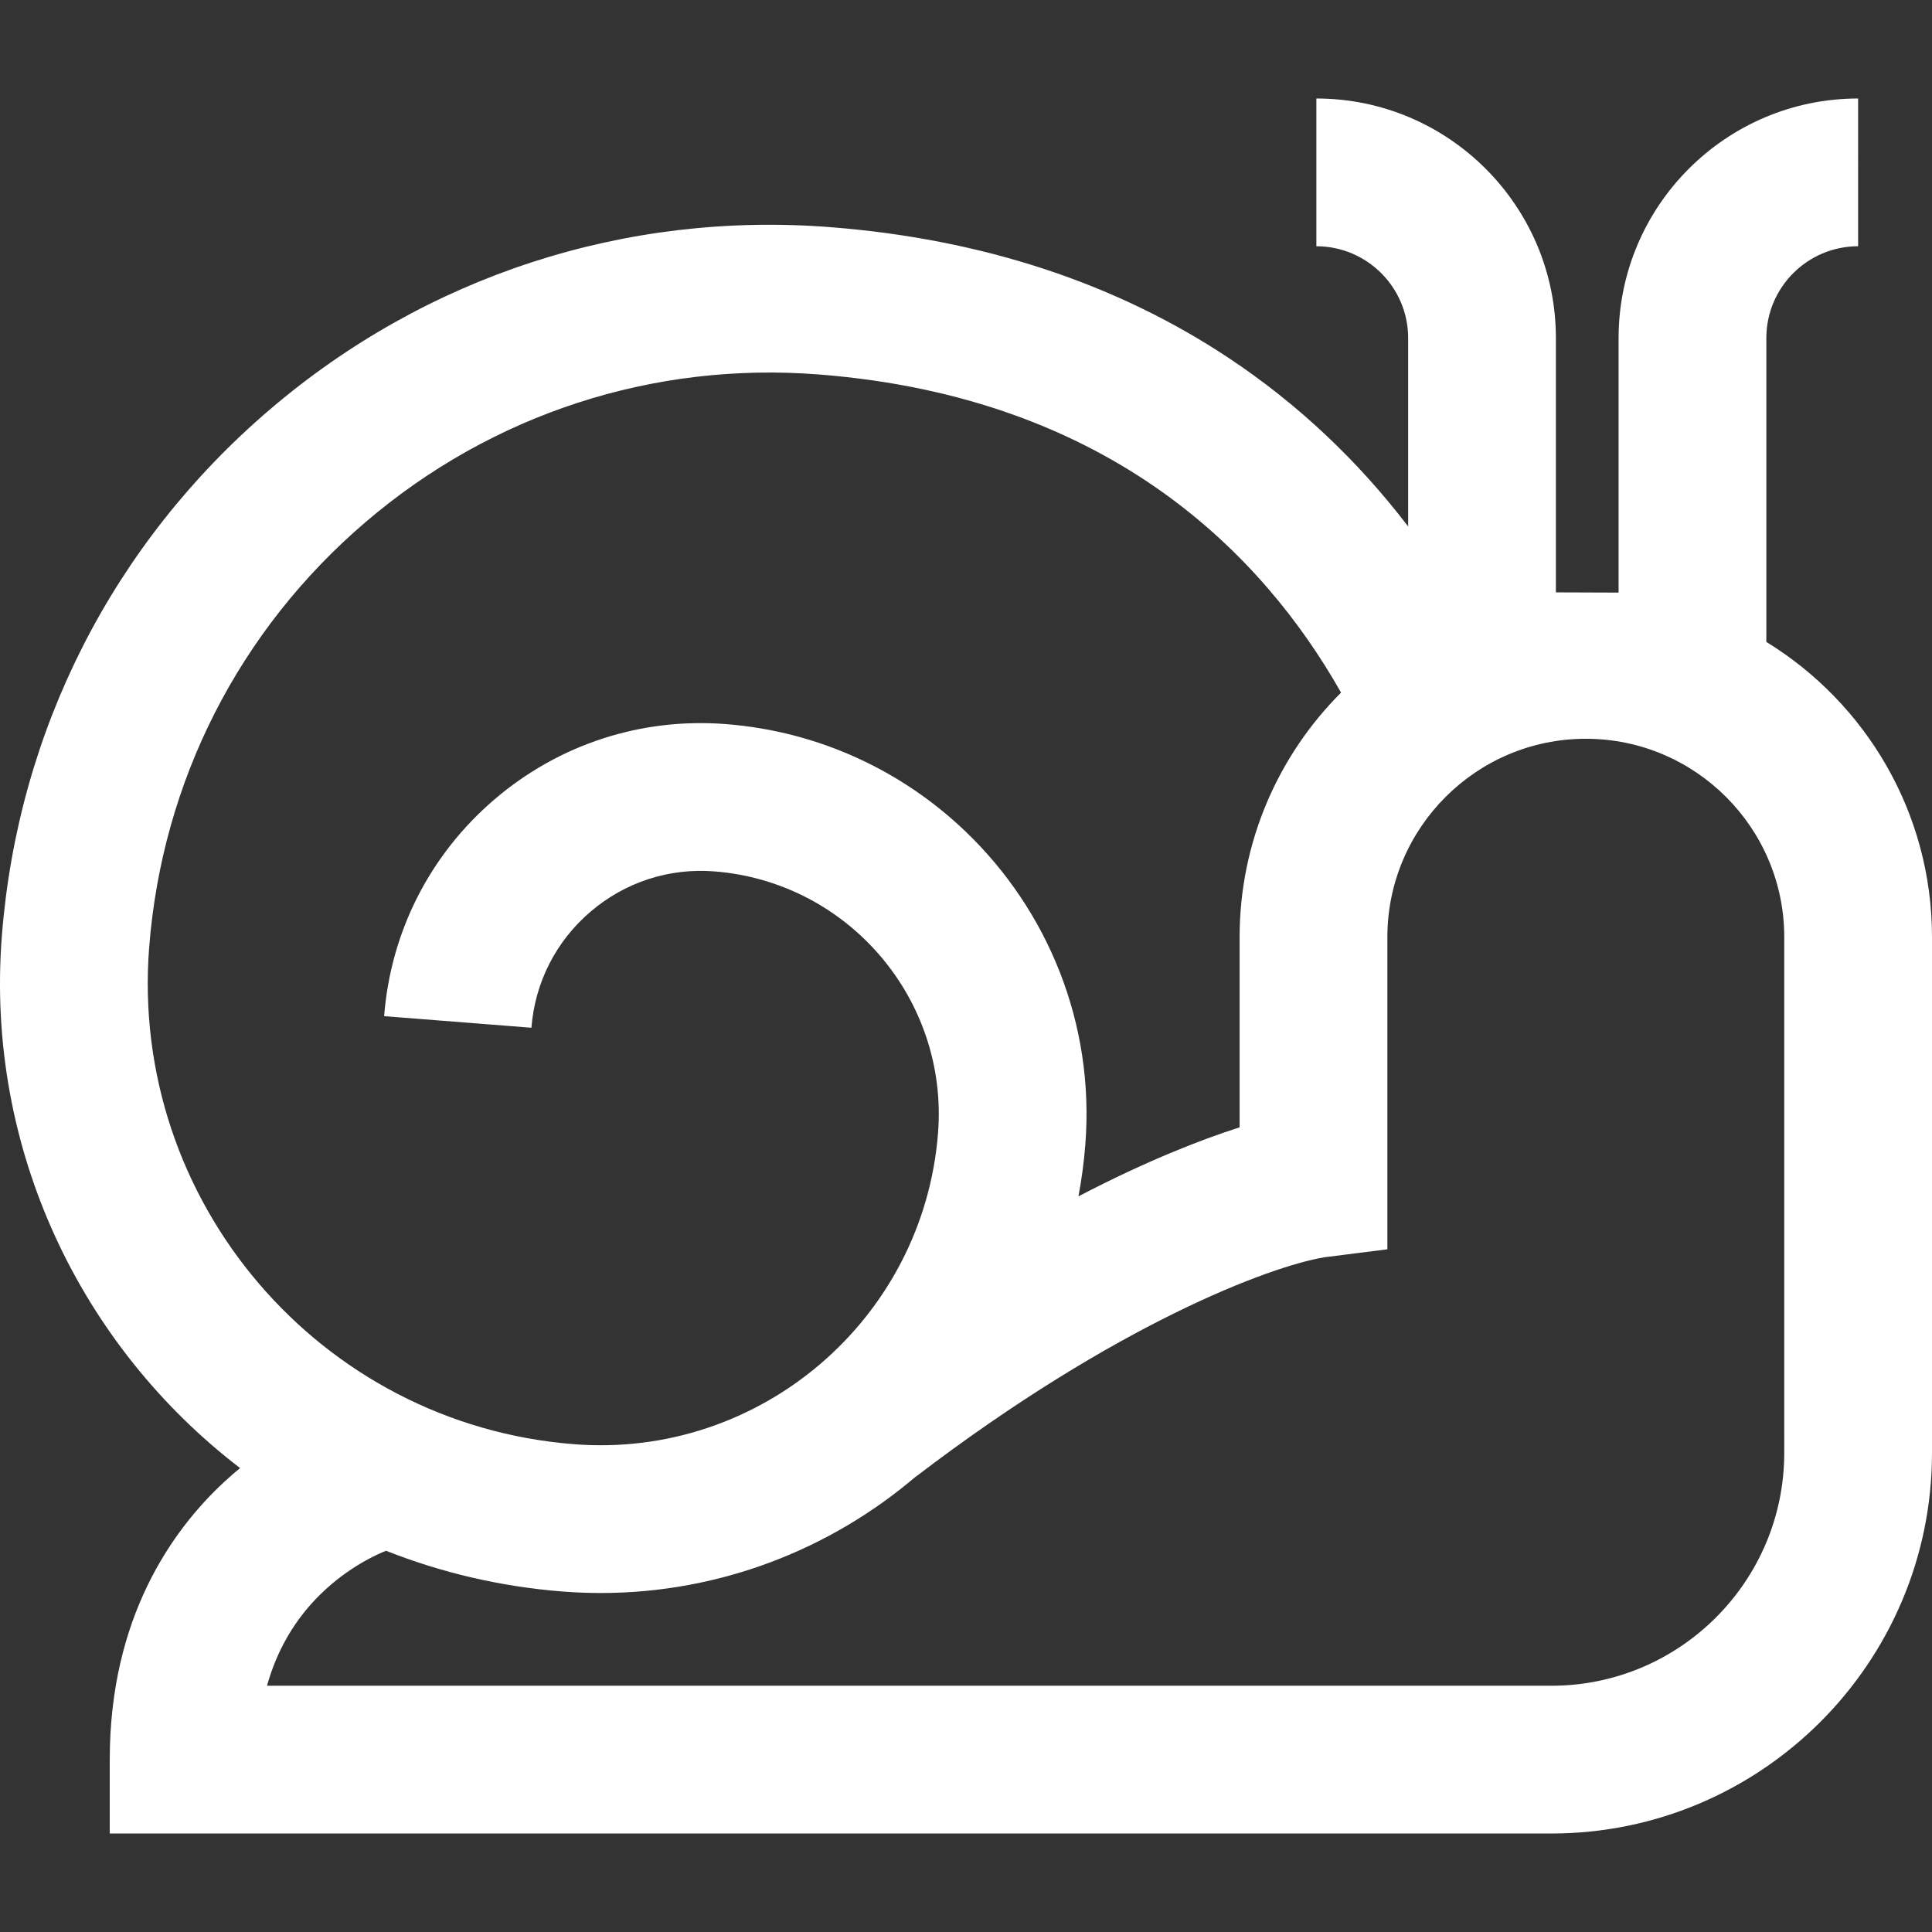
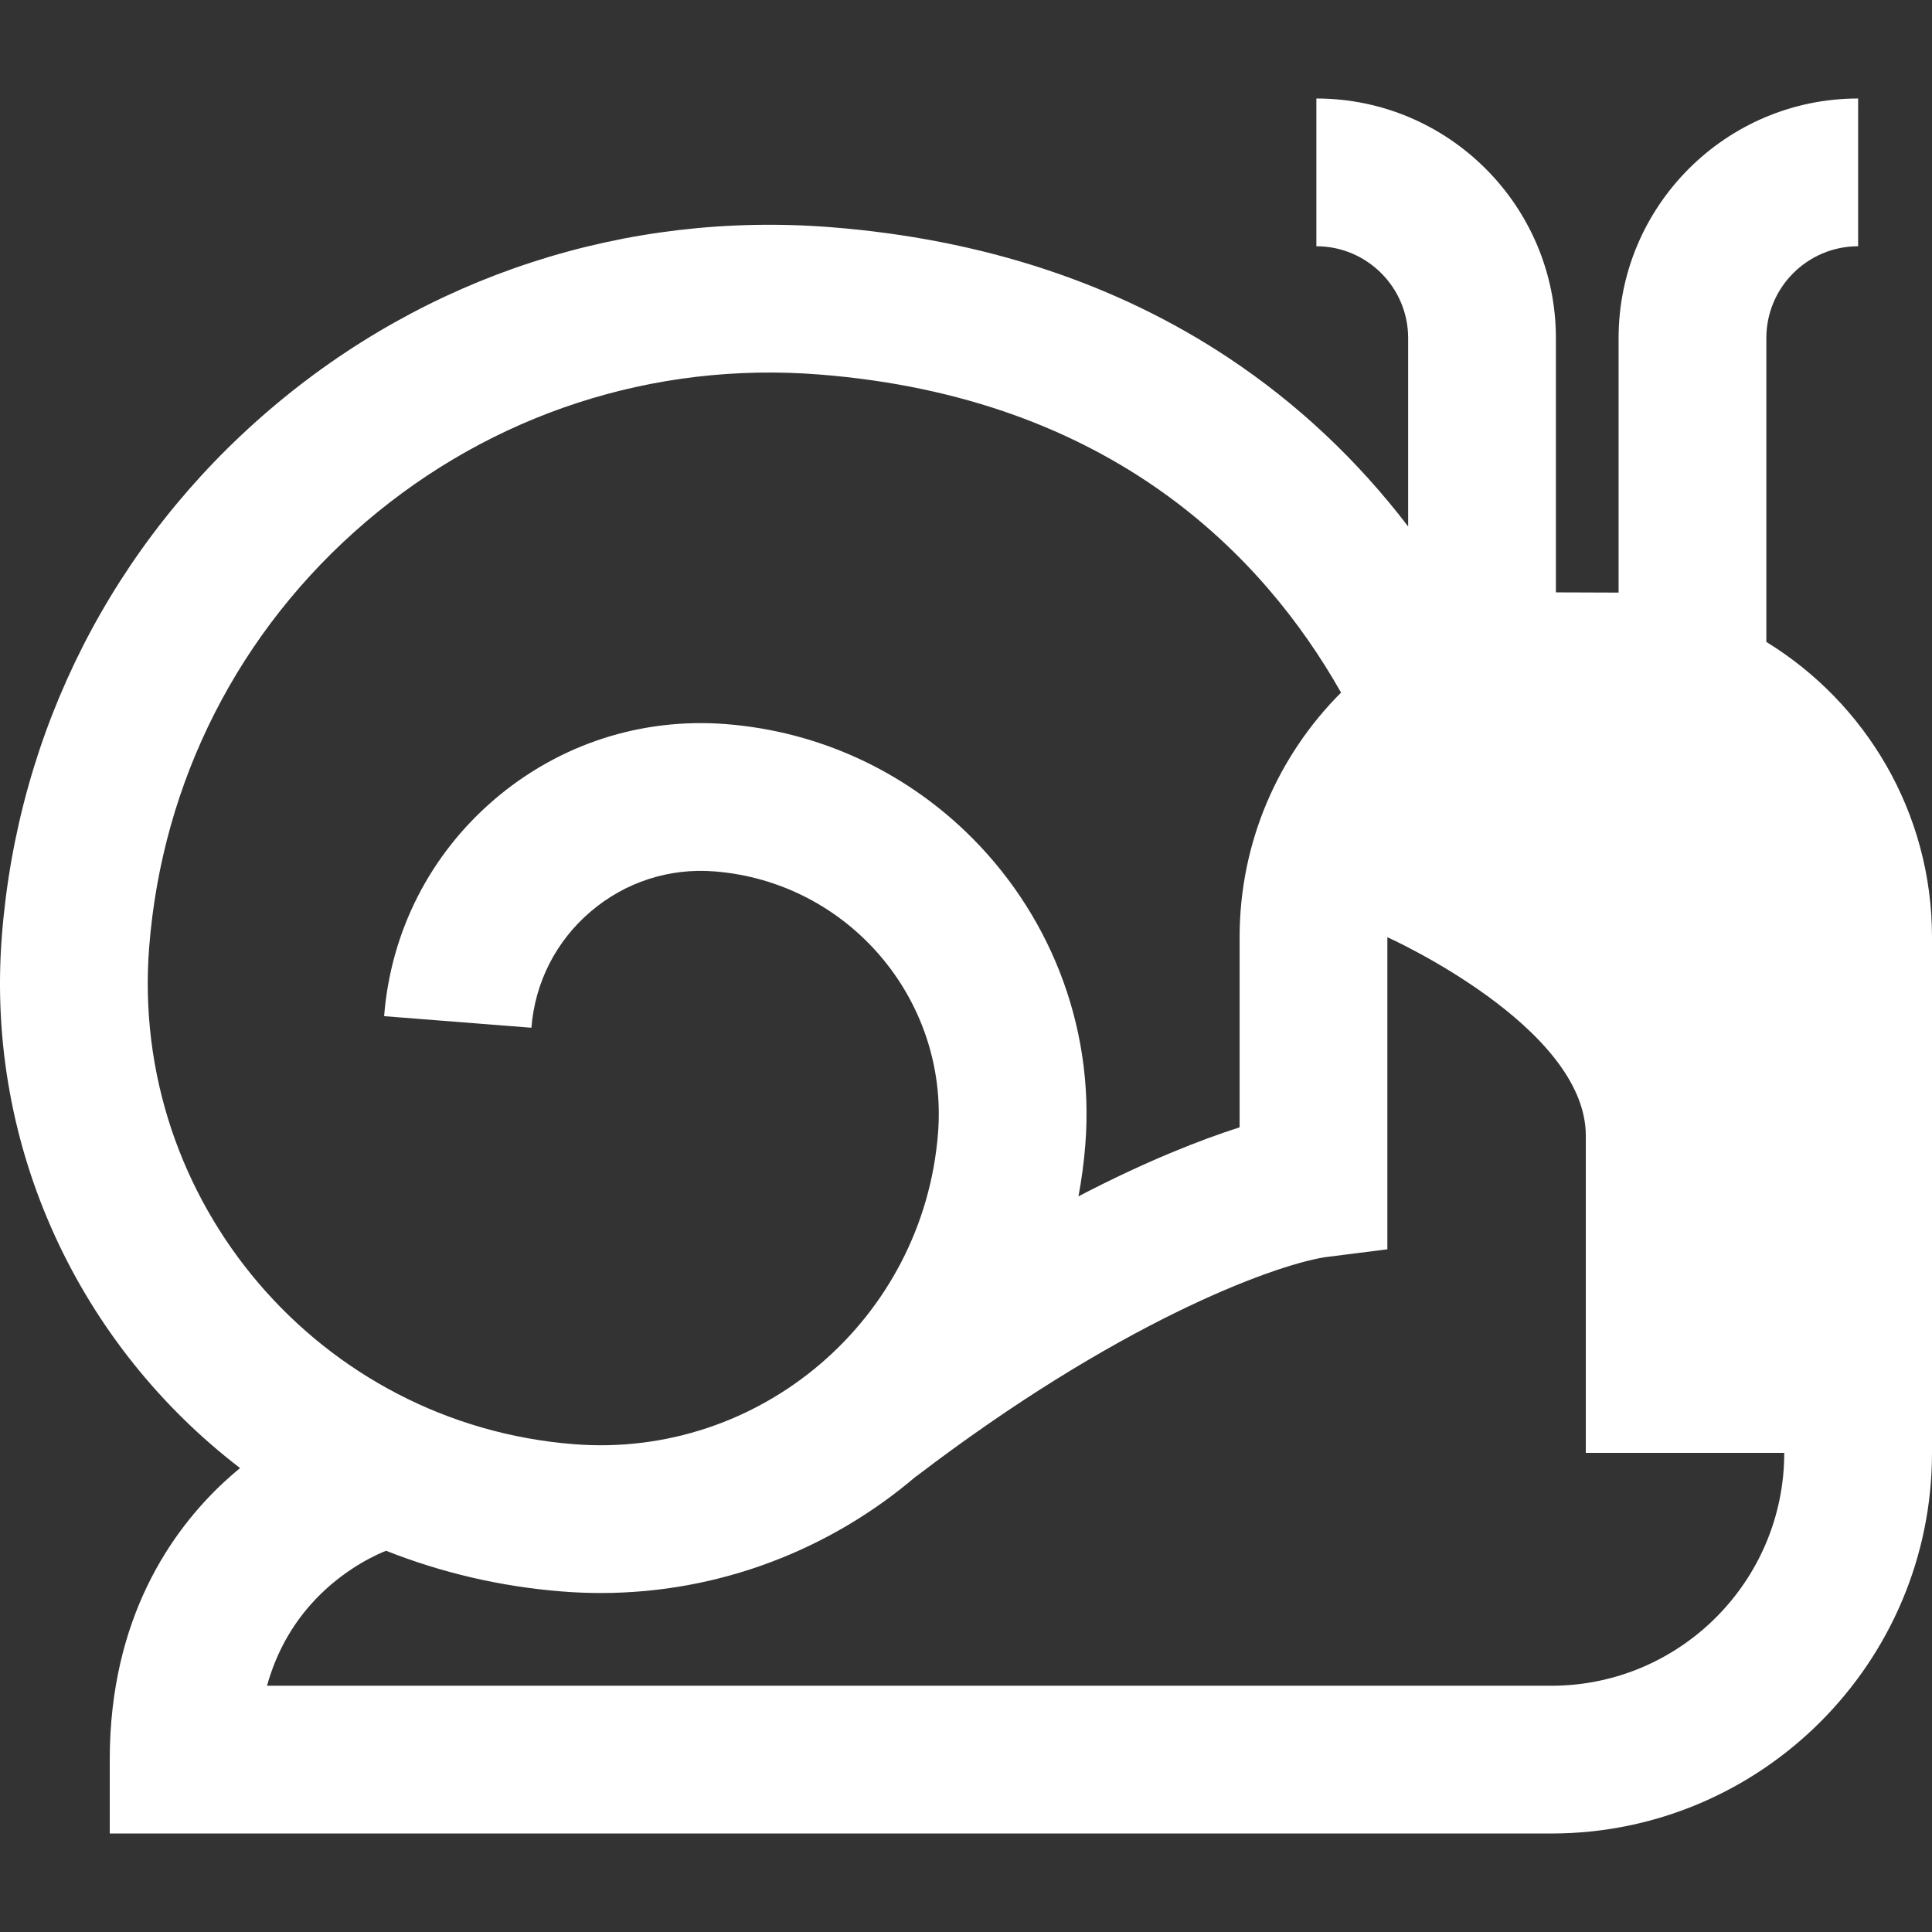
<svg xmlns="http://www.w3.org/2000/svg" fill="#ffffff" height="256px" width="256px" version="1.1" id="Layer_1" viewBox="0 0 512 512" xml:space="preserve">
  <rect x="0" y="0" width="512" height="512" fill="#333333" stroke="none" />
  <g id="SVGRepo_bgCarrier" stroke-width="0" />
  <g id="SVGRepo_tracerCarrier" stroke-linecap="round" stroke-linejoin="round" />
  <g id="SVGRepo_iconCarrier">
    <g>
      <g>
-         <path d="M468.1,170.121v-80.54c0-13.412,10.911-24.322,24.322-24.322V26.104c-35.001,0-63.477,28.475-63.477,63.477v67.463 l-16.616-0.059V89.581c0-35.001-28.475-63.477-63.476-63.477v39.155c13.409,0,24.321,10.91,24.321,24.322v49.941 c-13.43-17.581-29.312-32.524-47.48-44.604c-29.9-19.878-65.391-31.555-105.483-34.706 c-54.424-4.284-107.23,12.891-148.726,48.341c-41.498,35.45-66.707,84.938-70.983,139.349 c-4.453,56.675,21.028,108.917,63.118,141.152c-1.383,1.137-2.777,2.351-4.169,3.639c-13.852,12.831-30.366,36.02-30.366,73.625 v19.578H411.13c55.62,0,100.87-45.25,100.87-100.869V248.366C512,215.298,494.41,186.268,468.1,170.121z M39.536,250.97 c3.456-43.983,23.835-83.988,57.379-112.644s76.237-42.547,120.226-39.077c77.727,6.108,117.856,48.43,138.026,83.904 c0.076,0.132,0.147,0.262,0.222,0.394c-16.6,16.612-26.881,39.538-26.881,64.82v50.382c-10.133,3.255-24.6,8.848-42.704,18.293 c0.837-4.477,1.453-9.037,1.818-13.677c2.535-32.225-10.03-62.207-31.725-82.995c-16.672-15.978-38.736-26.529-63.499-28.475 c-22.435-1.759-44.218,5.316-61.33,19.934c-17.112,14.621-27.508,35.027-29.272,57.464l39.035,3.068 c0.944-12.012,6.508-22.934,15.669-30.76c9.162-7.826,20.825-11.623,32.832-10.671c35.46,2.787,62.043,33.903,59.256,69.365 c-3.878,49.329-47.156,86.324-96.493,82.432C84.737,377.435,34.243,318.327,39.536,250.97z M472.847,385.027h-0.003 c0,34.029-27.685,61.714-61.715,61.714H70.757c2.66-9.51,7.419-17.645,14.241-24.311c7.456-7.285,15.191-10.629,17.316-11.459 c14.594,5.773,30.272,9.5,46.715,10.794c3.42,0.269,6.817,0.401,10.191,0.401c31.534-0.001,60.826-11.548,83.489-30.87 l0.018,0.025c53.152-40.599,93.959-55.754,108.233-58.127l16.708-2.114v-82.709c0-28.998,23.592-52.589,52.591-52.589 s52.589,23.591,52.589,52.589V385.027z" />
+         <path d="M468.1,170.121v-80.54c0-13.412,10.911-24.322,24.322-24.322V26.104c-35.001,0-63.477,28.475-63.477,63.477v67.463 l-16.616-0.059V89.581c0-35.001-28.475-63.477-63.476-63.477v39.155c13.409,0,24.321,10.91,24.321,24.322v49.941 c-13.43-17.581-29.312-32.524-47.48-44.604c-29.9-19.878-65.391-31.555-105.483-34.706 c-54.424-4.284-107.23,12.891-148.726,48.341c-41.498,35.45-66.707,84.938-70.983,139.349 c-4.453,56.675,21.028,108.917,63.118,141.152c-1.383,1.137-2.777,2.351-4.169,3.639c-13.852,12.831-30.366,36.02-30.366,73.625 v19.578H411.13c55.62,0,100.87-45.25,100.87-100.869V248.366C512,215.298,494.41,186.268,468.1,170.121z M39.536,250.97 c3.456-43.983,23.835-83.988,57.379-112.644s76.237-42.547,120.226-39.077c77.727,6.108,117.856,48.43,138.026,83.904 c0.076,0.132,0.147,0.262,0.222,0.394c-16.6,16.612-26.881,39.538-26.881,64.82v50.382c-10.133,3.255-24.6,8.848-42.704,18.293 c0.837-4.477,1.453-9.037,1.818-13.677c2.535-32.225-10.03-62.207-31.725-82.995c-16.672-15.978-38.736-26.529-63.499-28.475 c-22.435-1.759-44.218,5.316-61.33,19.934c-17.112,14.621-27.508,35.027-29.272,57.464l39.035,3.068 c0.944-12.012,6.508-22.934,15.669-30.76c9.162-7.826,20.825-11.623,32.832-10.671c35.46,2.787,62.043,33.903,59.256,69.365 c-3.878,49.329-47.156,86.324-96.493,82.432C84.737,377.435,34.243,318.327,39.536,250.97z M472.847,385.027h-0.003 c0,34.029-27.685,61.714-61.715,61.714H70.757c2.66-9.51,7.419-17.645,14.241-24.311c7.456-7.285,15.191-10.629,17.316-11.459 c14.594,5.773,30.272,9.5,46.715,10.794c3.42,0.269,6.817,0.401,10.191,0.401c31.534-0.001,60.826-11.548,83.489-30.87 l0.018,0.025c53.152-40.599,93.959-55.754,108.233-58.127l16.708-2.114v-82.709s52.589,23.591,52.589,52.589V385.027z" />
      </g>
    </g>
  </g>
</svg>